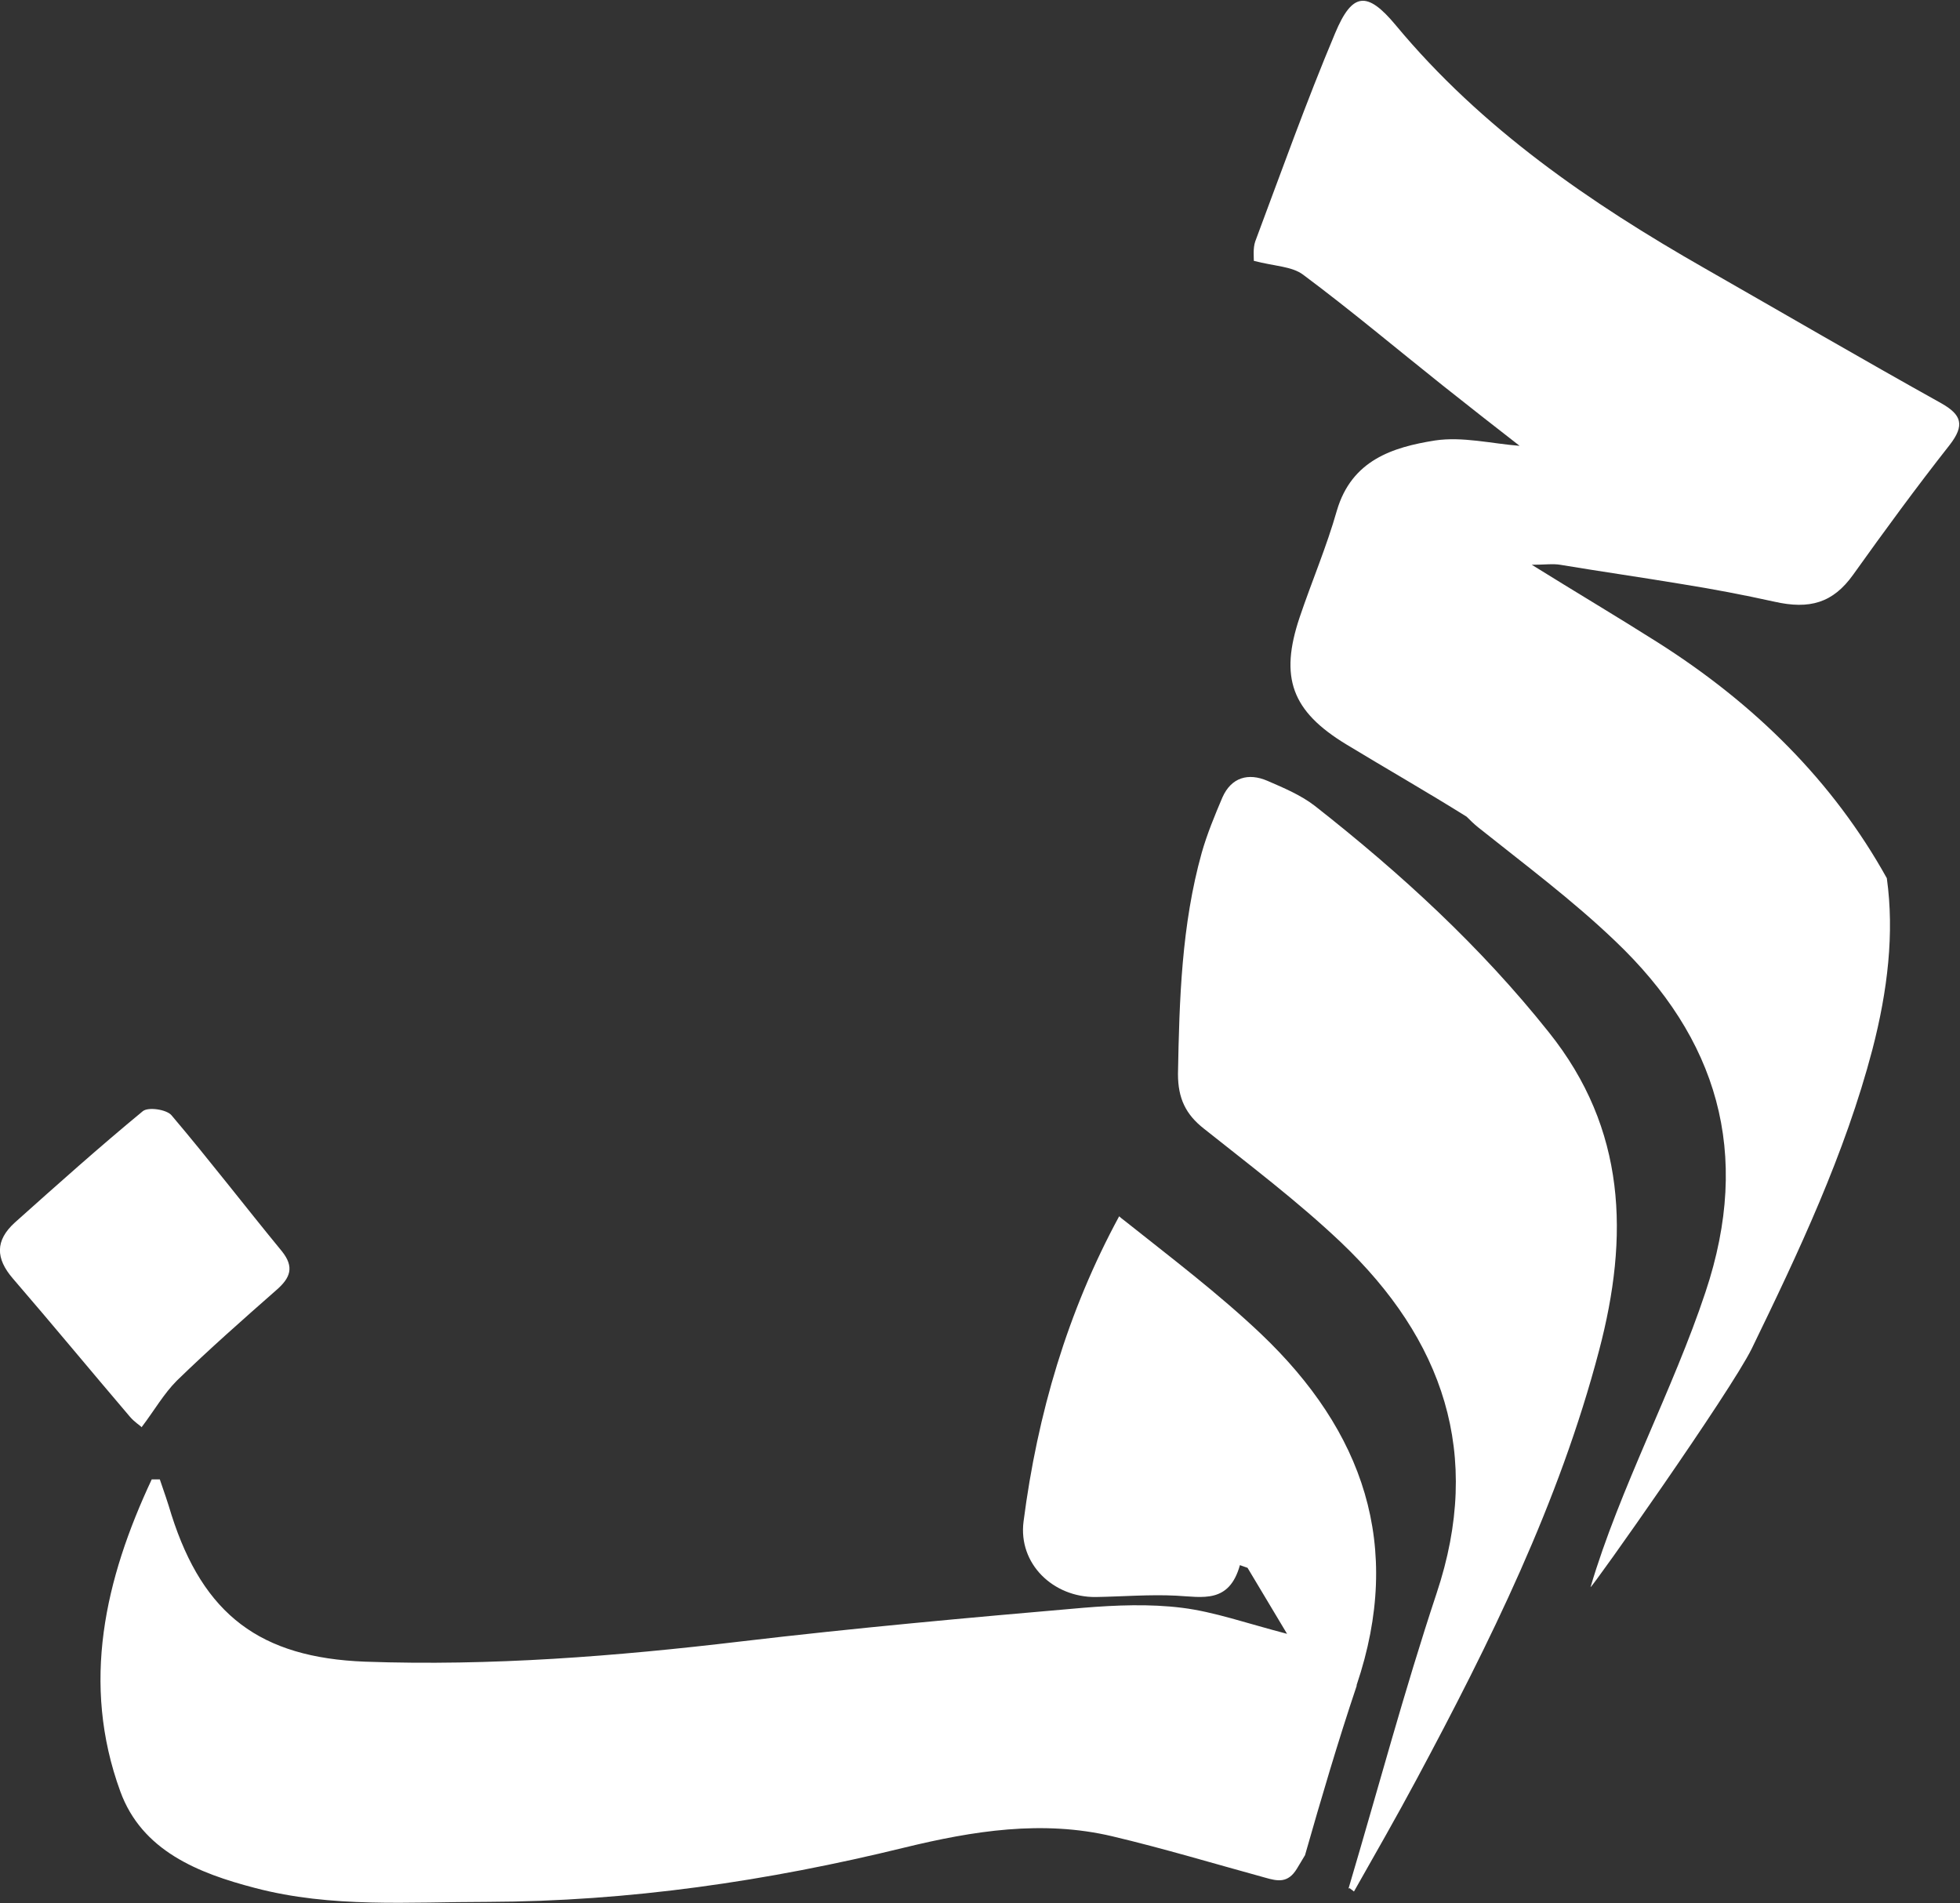
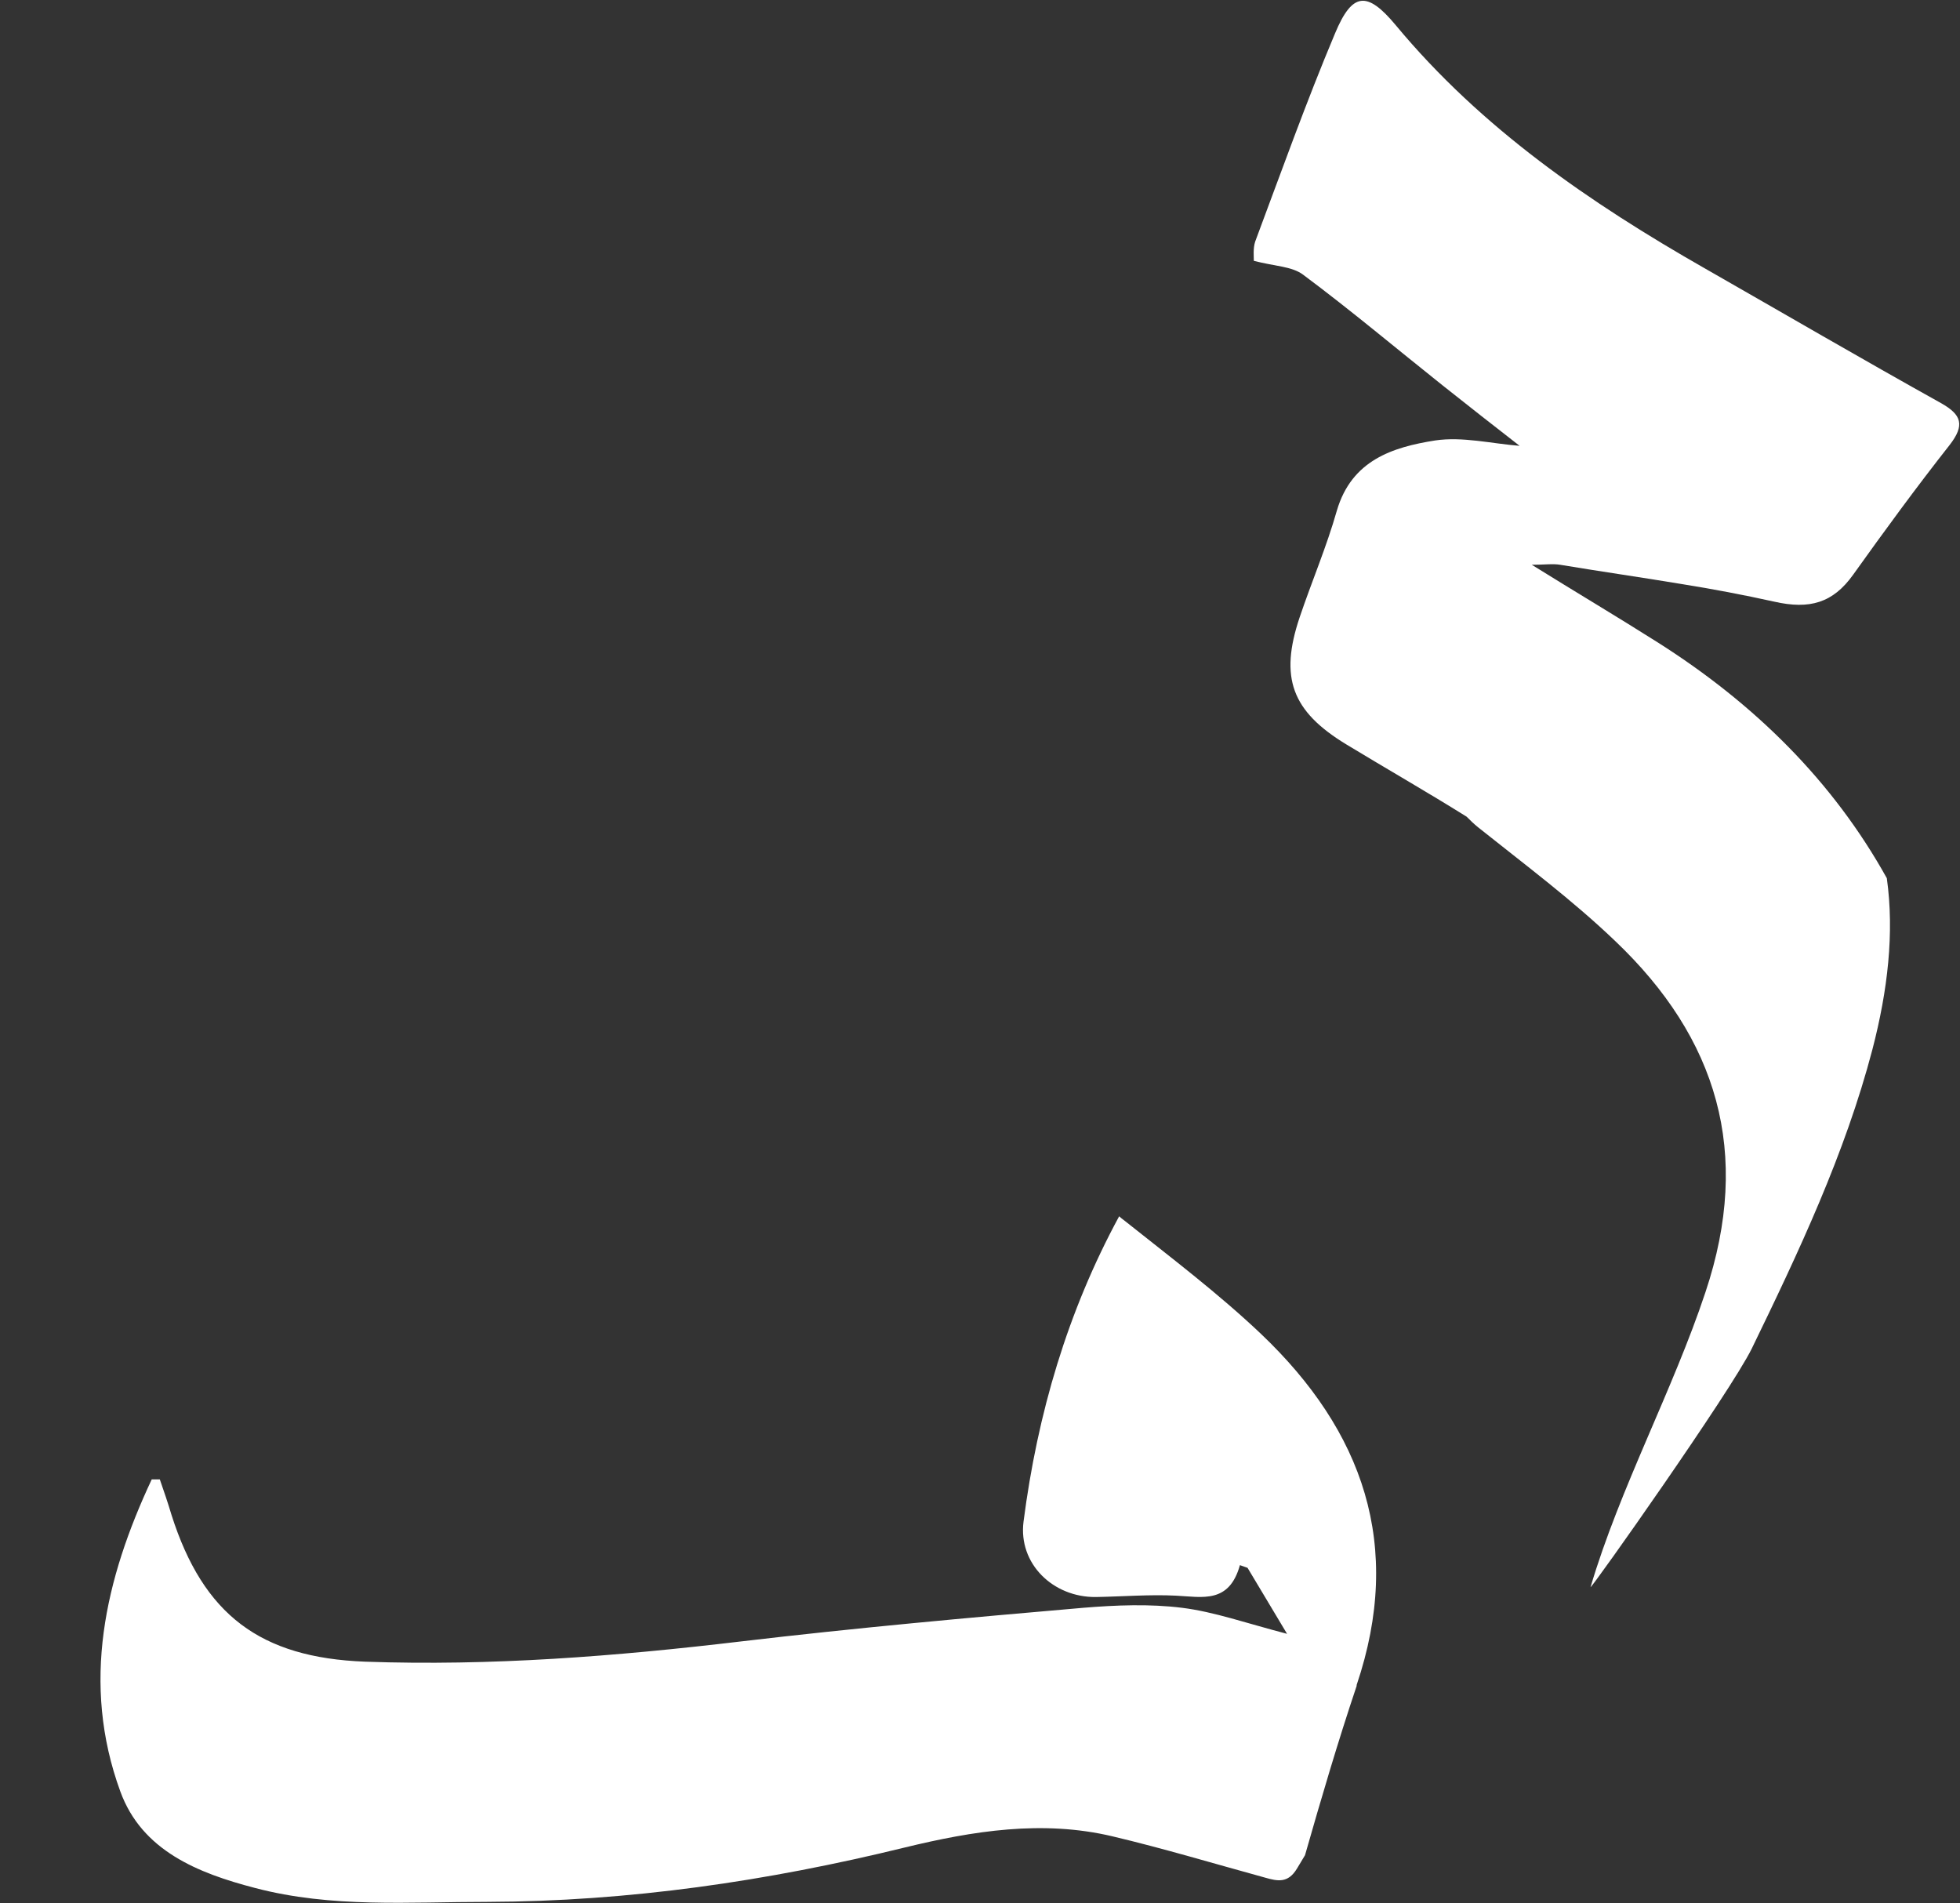
<svg xmlns="http://www.w3.org/2000/svg" viewBox="0 0 436.6 423.9" id="uuid-cd4b3c0b-da42-4f6b-bc65-a6c476ce2a34">
  <rect x="0" y="0" width="436.6" height="423.9" fill="#333333" stroke="none" />
-   <path stroke-width="0" fill="#fff" d="M340.9,125.6c10.3,6.4,19.4,11.8,28.4,17.5,21.6,13.7,39,30.9,51,52.5,1.7,12.2.2,25-3.2,38.1-6.1,23.3-16.5,45.3-26.9,66.7h0c-4.8,9.7-35.6,53.3-35.9,53.1,6.5-22,18.4-44,25.6-65.7,10.4-31.1,2.6-56.6-20.1-78.2-9.5-9.1-20.1-17-30.5-25.3-1-.8-1.8-1.6-2.6-2.4-8.8-5.5-17.9-10.7-26.8-16.1-12.2-7.4-14.9-14.9-10.4-28.3,2.7-8,6-15.7,8.3-23.8,3.3-11.2,12.4-14.1,21.9-15.6,6.1-.9,12.5.7,18.8,1.2-5.4-4.2-11.3-8.8-17.2-13.5-10.3-8.2-20.4-16.7-31-24.6-2.5-1.9-6.4-1.9-11-3.1,0-.9-.2-2.8.3-4.3,5.8-15.5,11.4-31.2,17.8-46.4,3.8-9.1,7.1-9.5,13.5-1.8,19.1,23,43.3,39.6,68.9,54.2,17.5,10,35,20.2,52.6,30,4.6,2.6,5.3,4.9,1.9,9.3-7.4,9.4-14.5,19.1-21.5,28.9-4.5,6.3-9.7,7.8-17.6,6-6.8-1.5-13.6-2.8-20.5-3.9-9-1.5-18.1-2.8-27.1-4.3-1.7-.3-3.5,0-6.9,0l.2-.2Z" />
-   <path stroke-width="0" fill="#fff" d="M300.6,420.5c.3.3.7.5,1,.8,4.7-8.3,9.4-16.5,13.9-24.9,16.4-30.6,31.8-61.7,40.7-95.6,6.7-25.4,6.1-49.3-11.2-70.9-15.2-19.1-33-35.4-52.1-50.4-3.1-2.4-6.9-4-10.6-5.6-4.2-1.8-8-.8-10,3.7-1.7,4-3.4,8.1-4.6,12.3-4.5,16.1-5,32.7-5.3,49.3,0,5.4,1.7,9,5.8,12.2,10.3,8.2,20.9,16.2,30.5,25.3,22.7,21.6,31.7,47.1,21.3,78.2-7.2,21.7-13.1,43.8-19.6,65.7h.2Z" />
+   <path stroke-width="0" fill="#fff" d="M340.9,125.6c10.3,6.4,19.4,11.8,28.4,17.5,21.6,13.7,39,30.9,51,52.5,1.7,12.2.2,25-3.2,38.1-6.1,23.3-16.5,45.3-26.9,66.7h0c-4.8,9.7-35.6,53.3-35.9,53.1,6.5-22,18.4-44,25.6-65.7,10.4-31.1,2.6-56.6-20.1-78.2-9.5-9.1-20.1-17-30.5-25.3-1-.8-1.8-1.6-2.6-2.4-8.8-5.5-17.9-10.7-26.8-16.1-12.2-7.4-14.9-14.9-10.4-28.3,2.7-8,6-15.7,8.3-23.8,3.3-11.2,12.4-14.1,21.9-15.6,6.1-.9,12.5.7,18.8,1.2-5.4-4.2-11.3-8.8-17.2-13.5-10.3-8.2-20.4-16.7-31-24.6-2.5-1.9-6.4-1.9-11-3.1,0-.9-.2-2.8.3-4.3,5.8-15.5,11.4-31.2,17.8-46.4,3.8-9.1,7.1-9.5,13.5-1.8,19.1,23,43.3,39.6,68.9,54.2,17.5,10,35,20.2,52.6,30,4.6,2.6,5.3,4.9,1.9,9.3-7.4,9.4-14.5,19.1-21.5,28.9-4.5,6.3-9.7,7.8-17.6,6-6.8-1.5-13.6-2.8-20.5-3.9-9-1.5-18.1-2.8-27.1-4.3-1.7-.3-3.5,0-6.9,0l.2-.2" />
  <path stroke-width="0" fill="#fff" d="M302.2,375.5c-4.2,12.5-7.9,25.1-11.5,37.7-.6,1-1.2,2-1.8,3-2,3.3-4.3,2.8-7.1,2-11.3-3.1-22.6-6.5-34-9.2-15.6-3.7-31.1-1.2-46.3,2.5-30.6,7.5-61.4,12-92.9,12.1-17.4,0-34.7,1.4-51.8-3.1-12.7-3.3-25.2-8.3-30-21.5-8.8-24.1-3.4-47.3,7-69.5h1.8c.9,2.6,1.8,5.2,2.6,7.9,7.1,22.3,19.8,31.8,43.1,32.7,28.1,1,55.9-1.2,83.7-4.5,25.4-3,50.8-5.3,76.3-7.5,7.3-.6,14.8-.9,22,0,7.2.9,14.2,3.4,23.4,5.8-3.4-5.7-6.1-10.2-8.8-14.7-.6-.2-1.1-.4-1.7-.6-2.4,8.6-8.3,7.1-14.2,6.8-5.9-.3-11.9.2-17.9.3-9.5.1-17.3-7.4-16.1-16.8,3.1-24,9.8-46.8,21.3-68,.3.3.7.6,1.1.9,10.3,8.2,20.9,16.2,30.5,25.3,22.7,21.6,31.8,47.1,21.3,78.2v.2Z" />
-   <path stroke-width="0" fill="#fff" d="M31.6,317.9c-.4-.4-1.7-1.2-2.7-2.4-8.7-10.2-17.2-20.5-26-30.7-3.9-4.5-4-8.5.4-12.5,9.4-8.4,18.8-16.8,28.5-24.8,1.2-1,5.3-.4,6.4.9,8.4,9.9,16.3,20.2,24.6,30.3,2.8,3.5,1.9,5.9-1.2,8.6-7.5,6.6-15,13.2-22.2,20.2-2.9,2.9-5,6.6-7.8,10.3h0Z" />
</svg>